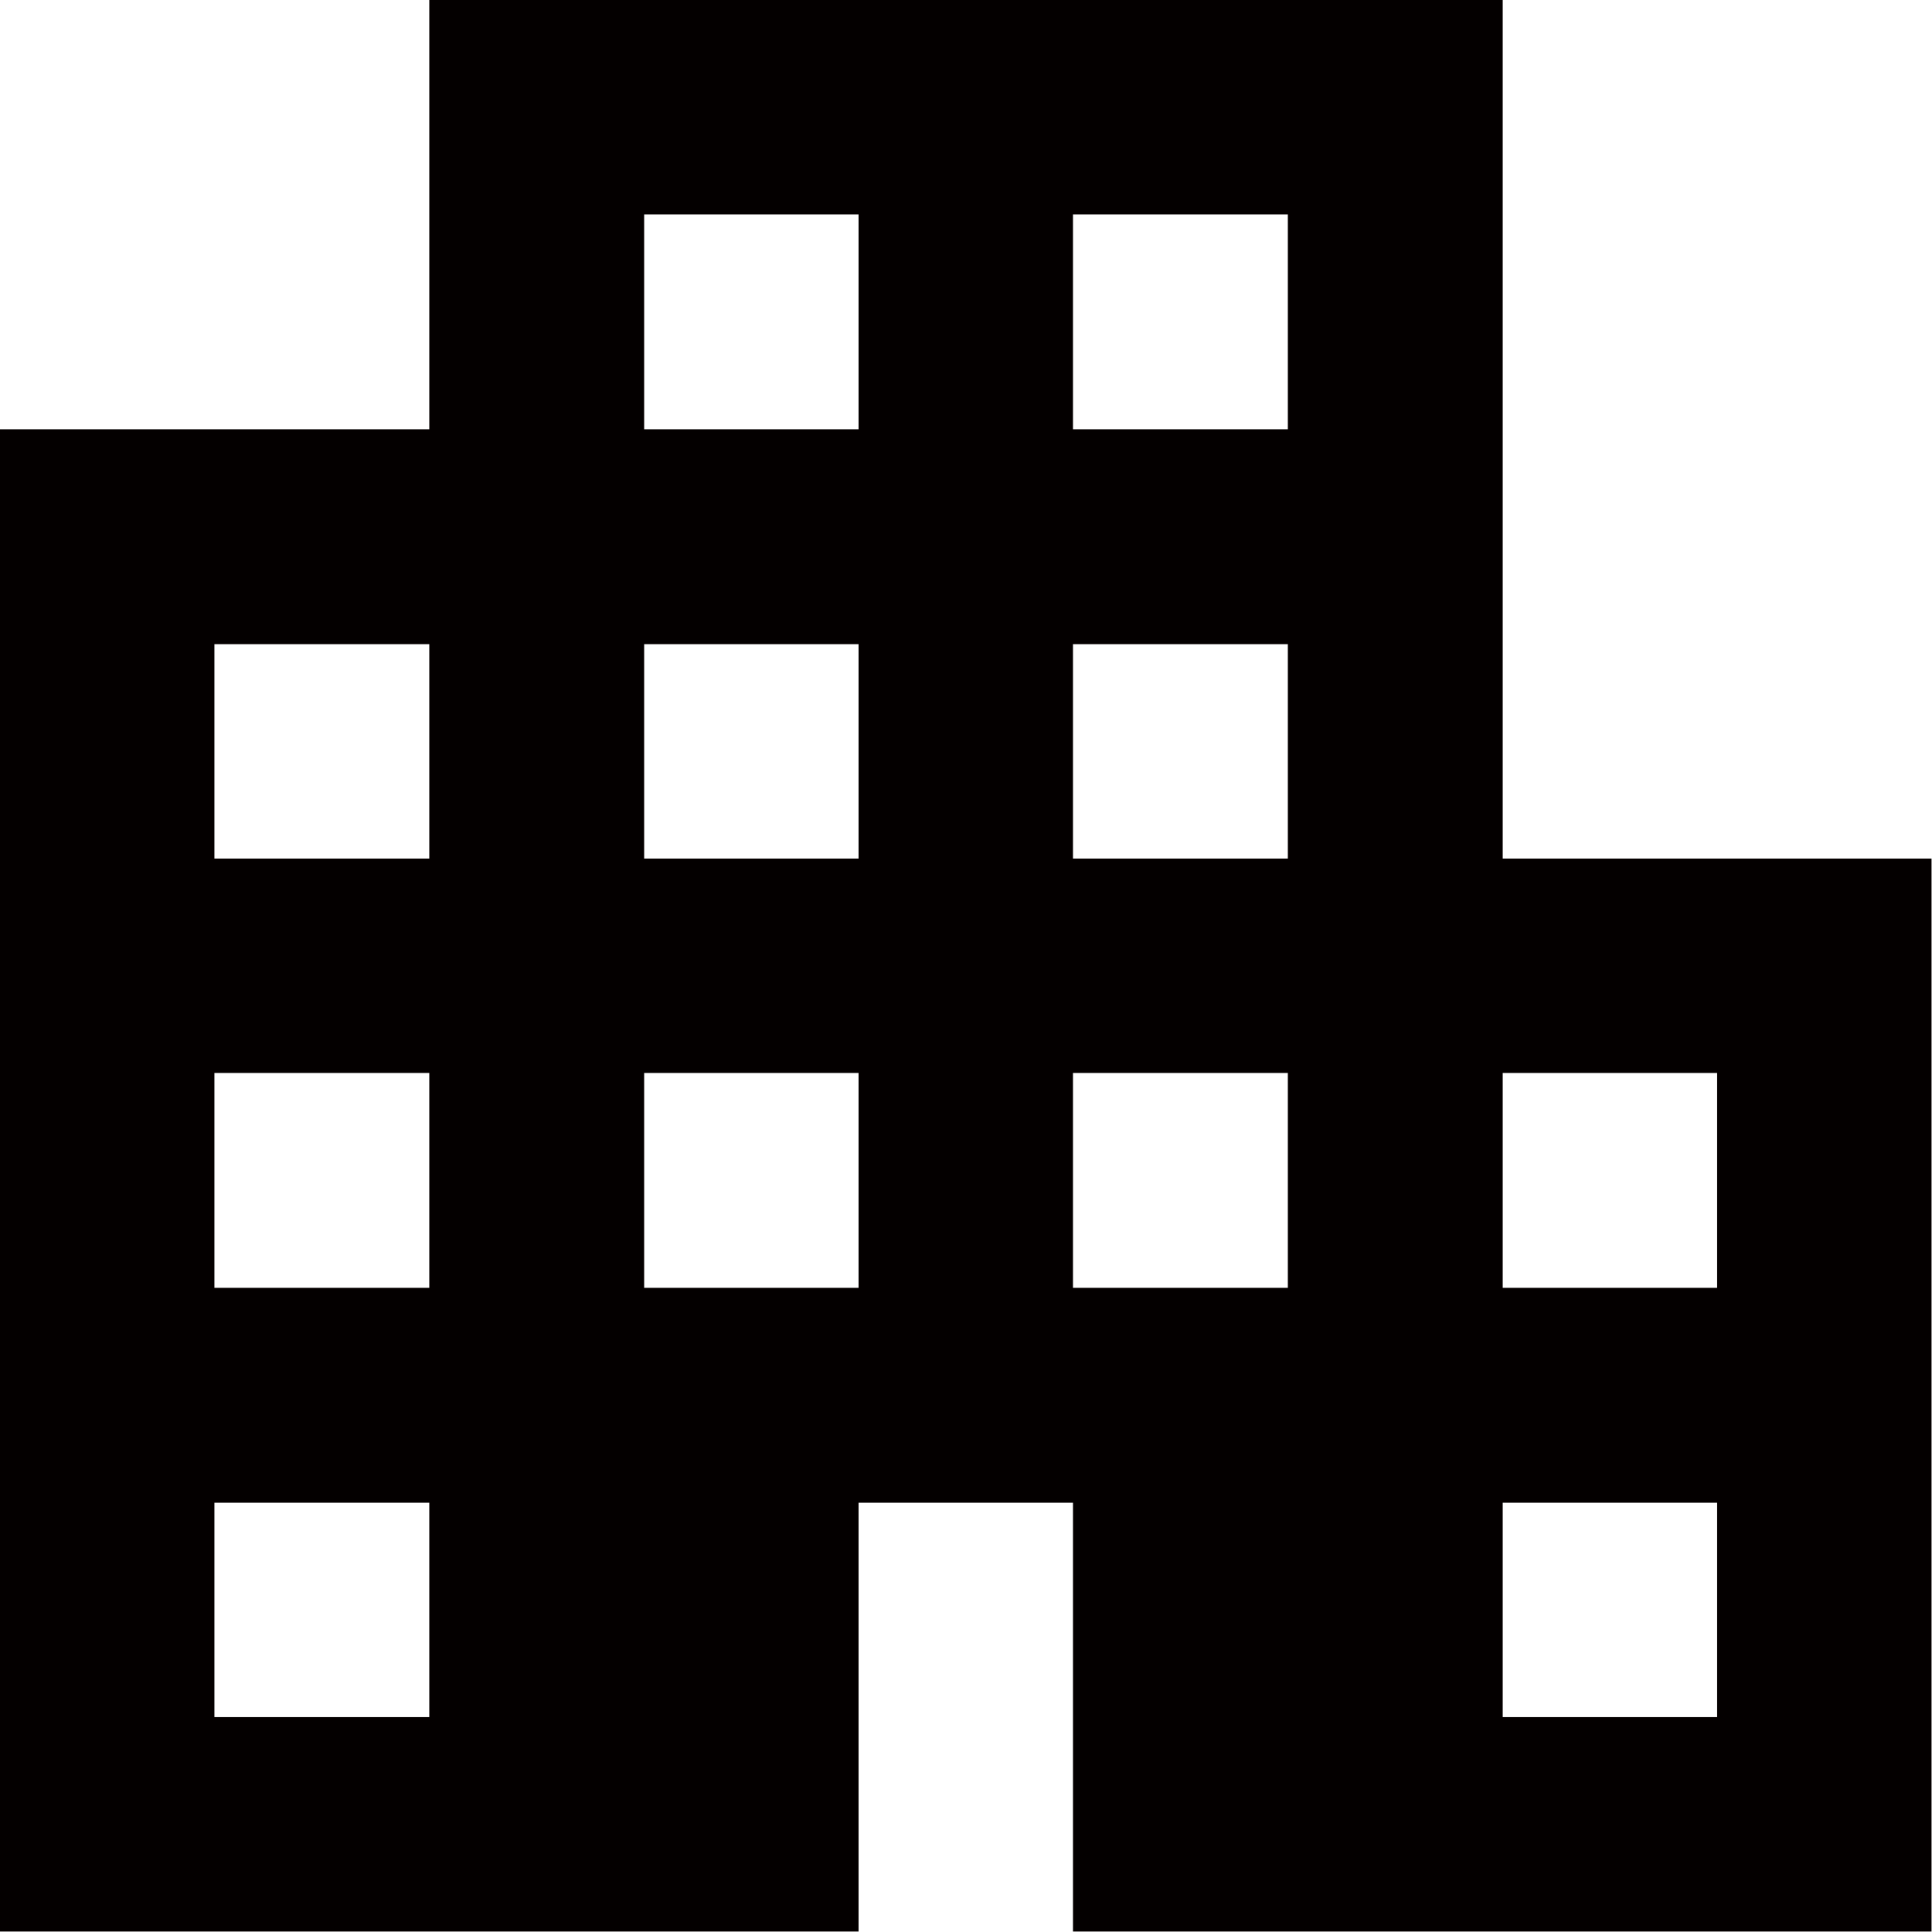
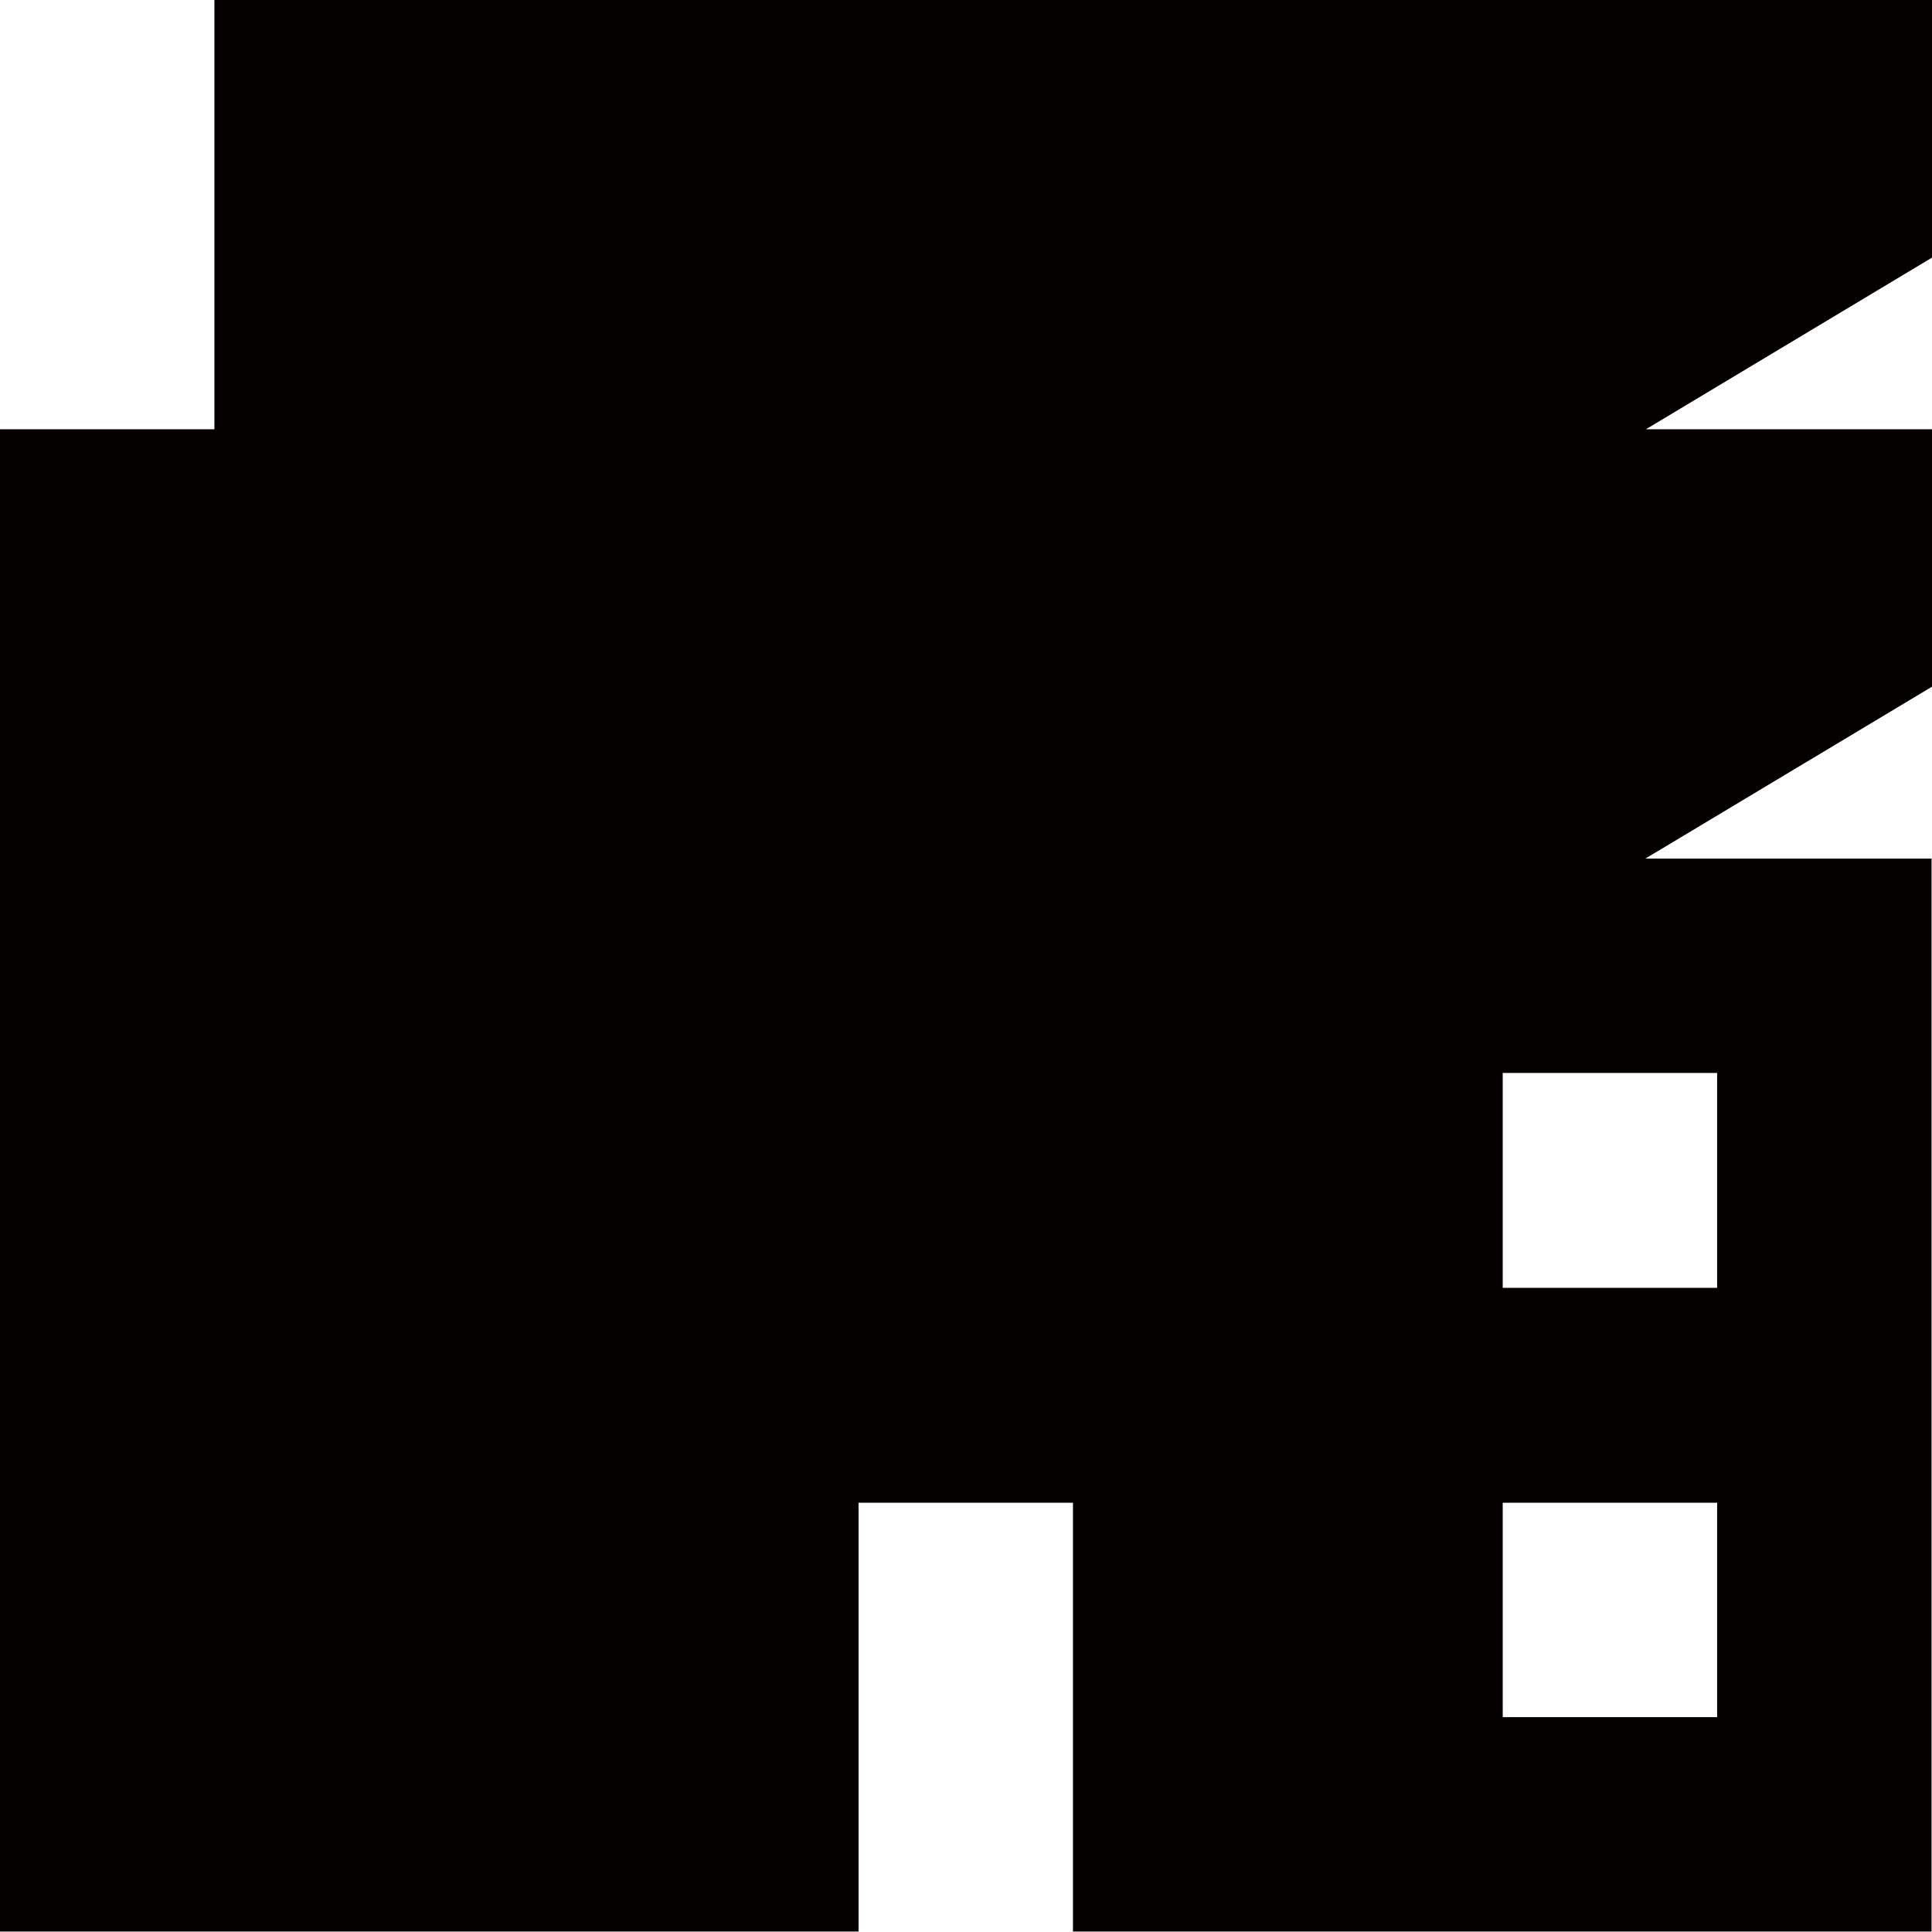
<svg xmlns="http://www.w3.org/2000/svg" viewBox="0 0 41.63 41.63">
  <defs>
    <style>.cls-1{fill:#040000;}</style>
  </defs>
  <g id="レイヤー_2" data-name="レイヤー 2">
    <g id="レイヤー_1-2" data-name="レイヤー 1">
-       <path class="cls-1" d="M32.38,18.5V0H9.25V9.25H0V41.62H18.5V32.38h4.62v9.24h18.5V18.5ZM9.25,37H4.62V32.38H9.25Zm0-9.25H4.62V23.12H9.25Zm0-9.25H4.62V13.88H9.25Zm9.25,9.25H13.88V23.12H18.5Zm0-9.25H13.88V13.88H18.5Zm0-9.25H13.88V4.62H18.5Zm9.25,18.5H23.12V23.12h4.63Zm0-9.25H23.12V13.88h4.63Zm0-9.25H23.12V4.62h4.63ZM37,37H32.38V32.38H37Zm0-9.25H32.38V23.12H37Z" />
+       <path class="cls-1" d="M32.38,18.5V0H9.25V9.25H0V41.62H18.5V32.38h4.62v9.24h18.5V18.5ZH4.62V32.38H9.25Zm0-9.25H4.62V23.12H9.25Zm0-9.25H4.62V13.88H9.25Zm9.25,9.25H13.88V23.12H18.5Zm0-9.25H13.88V13.88H18.5Zm0-9.25H13.88V4.62H18.5Zm9.25,18.5H23.12V23.12h4.63Zm0-9.25H23.12V13.88h4.63Zm0-9.25H23.12V4.62h4.63ZM37,37H32.38V32.38H37Zm0-9.25H32.38V23.12H37Z" />
    </g>
  </g>
</svg>